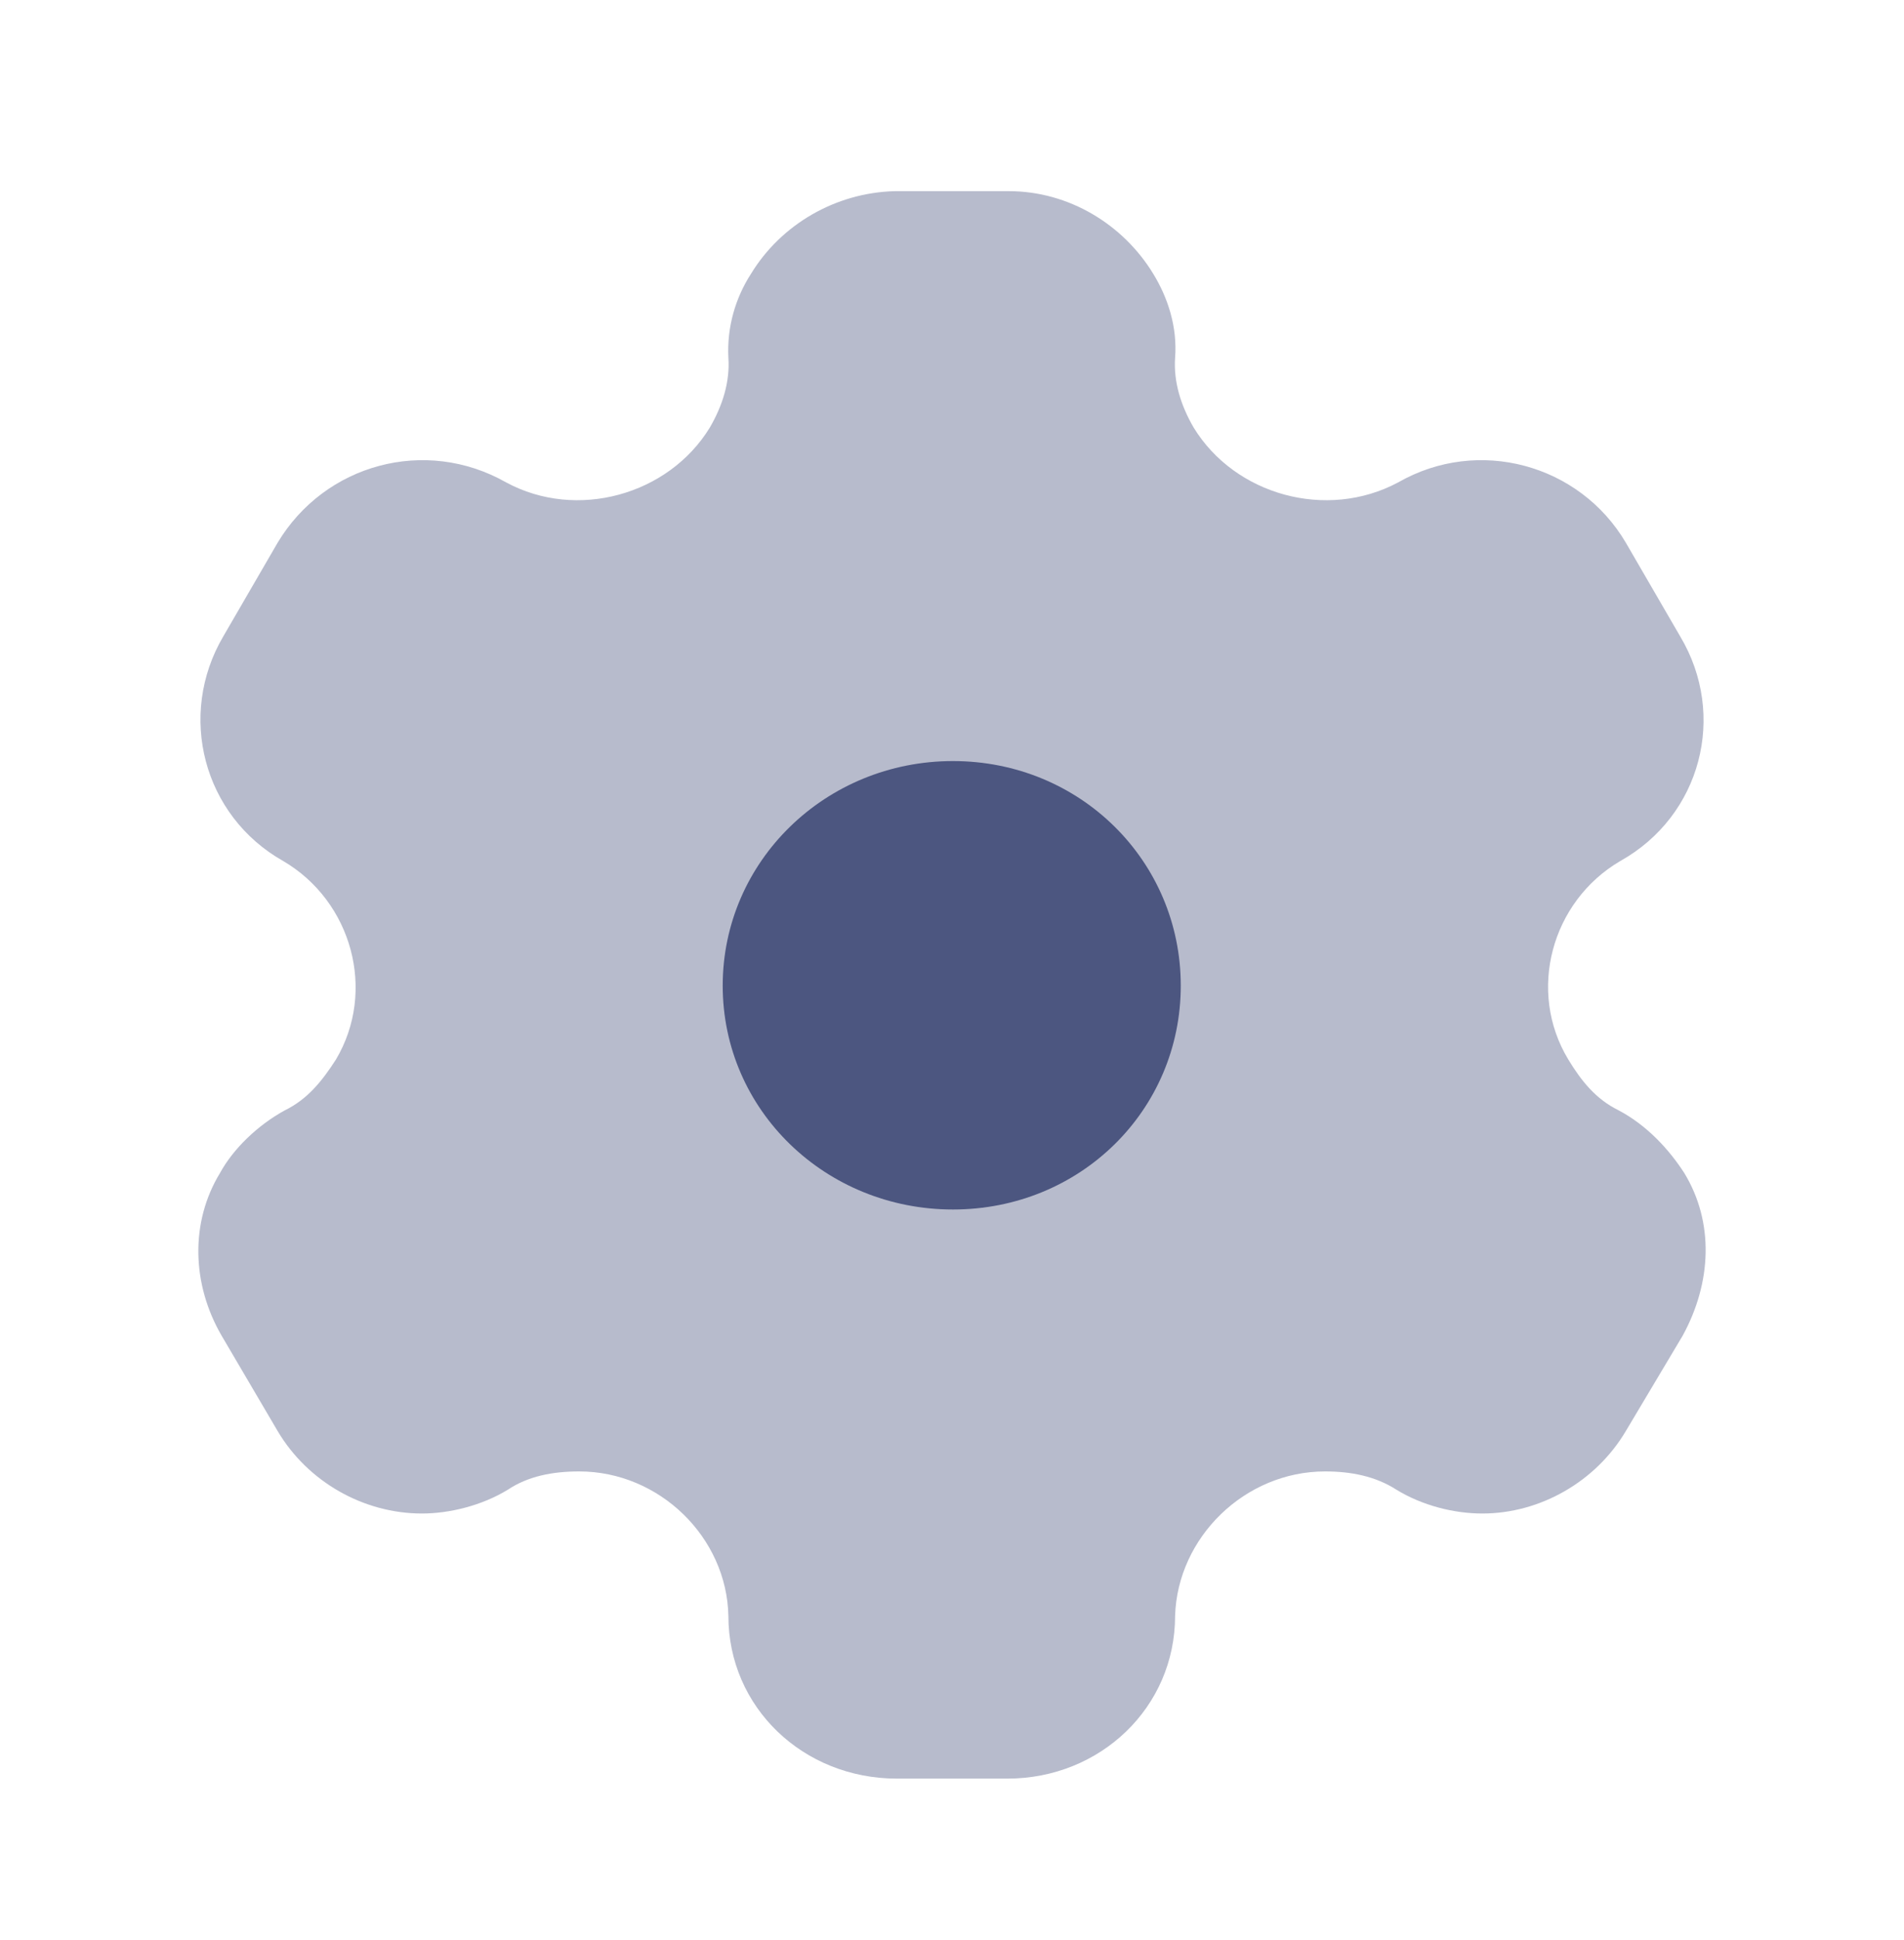
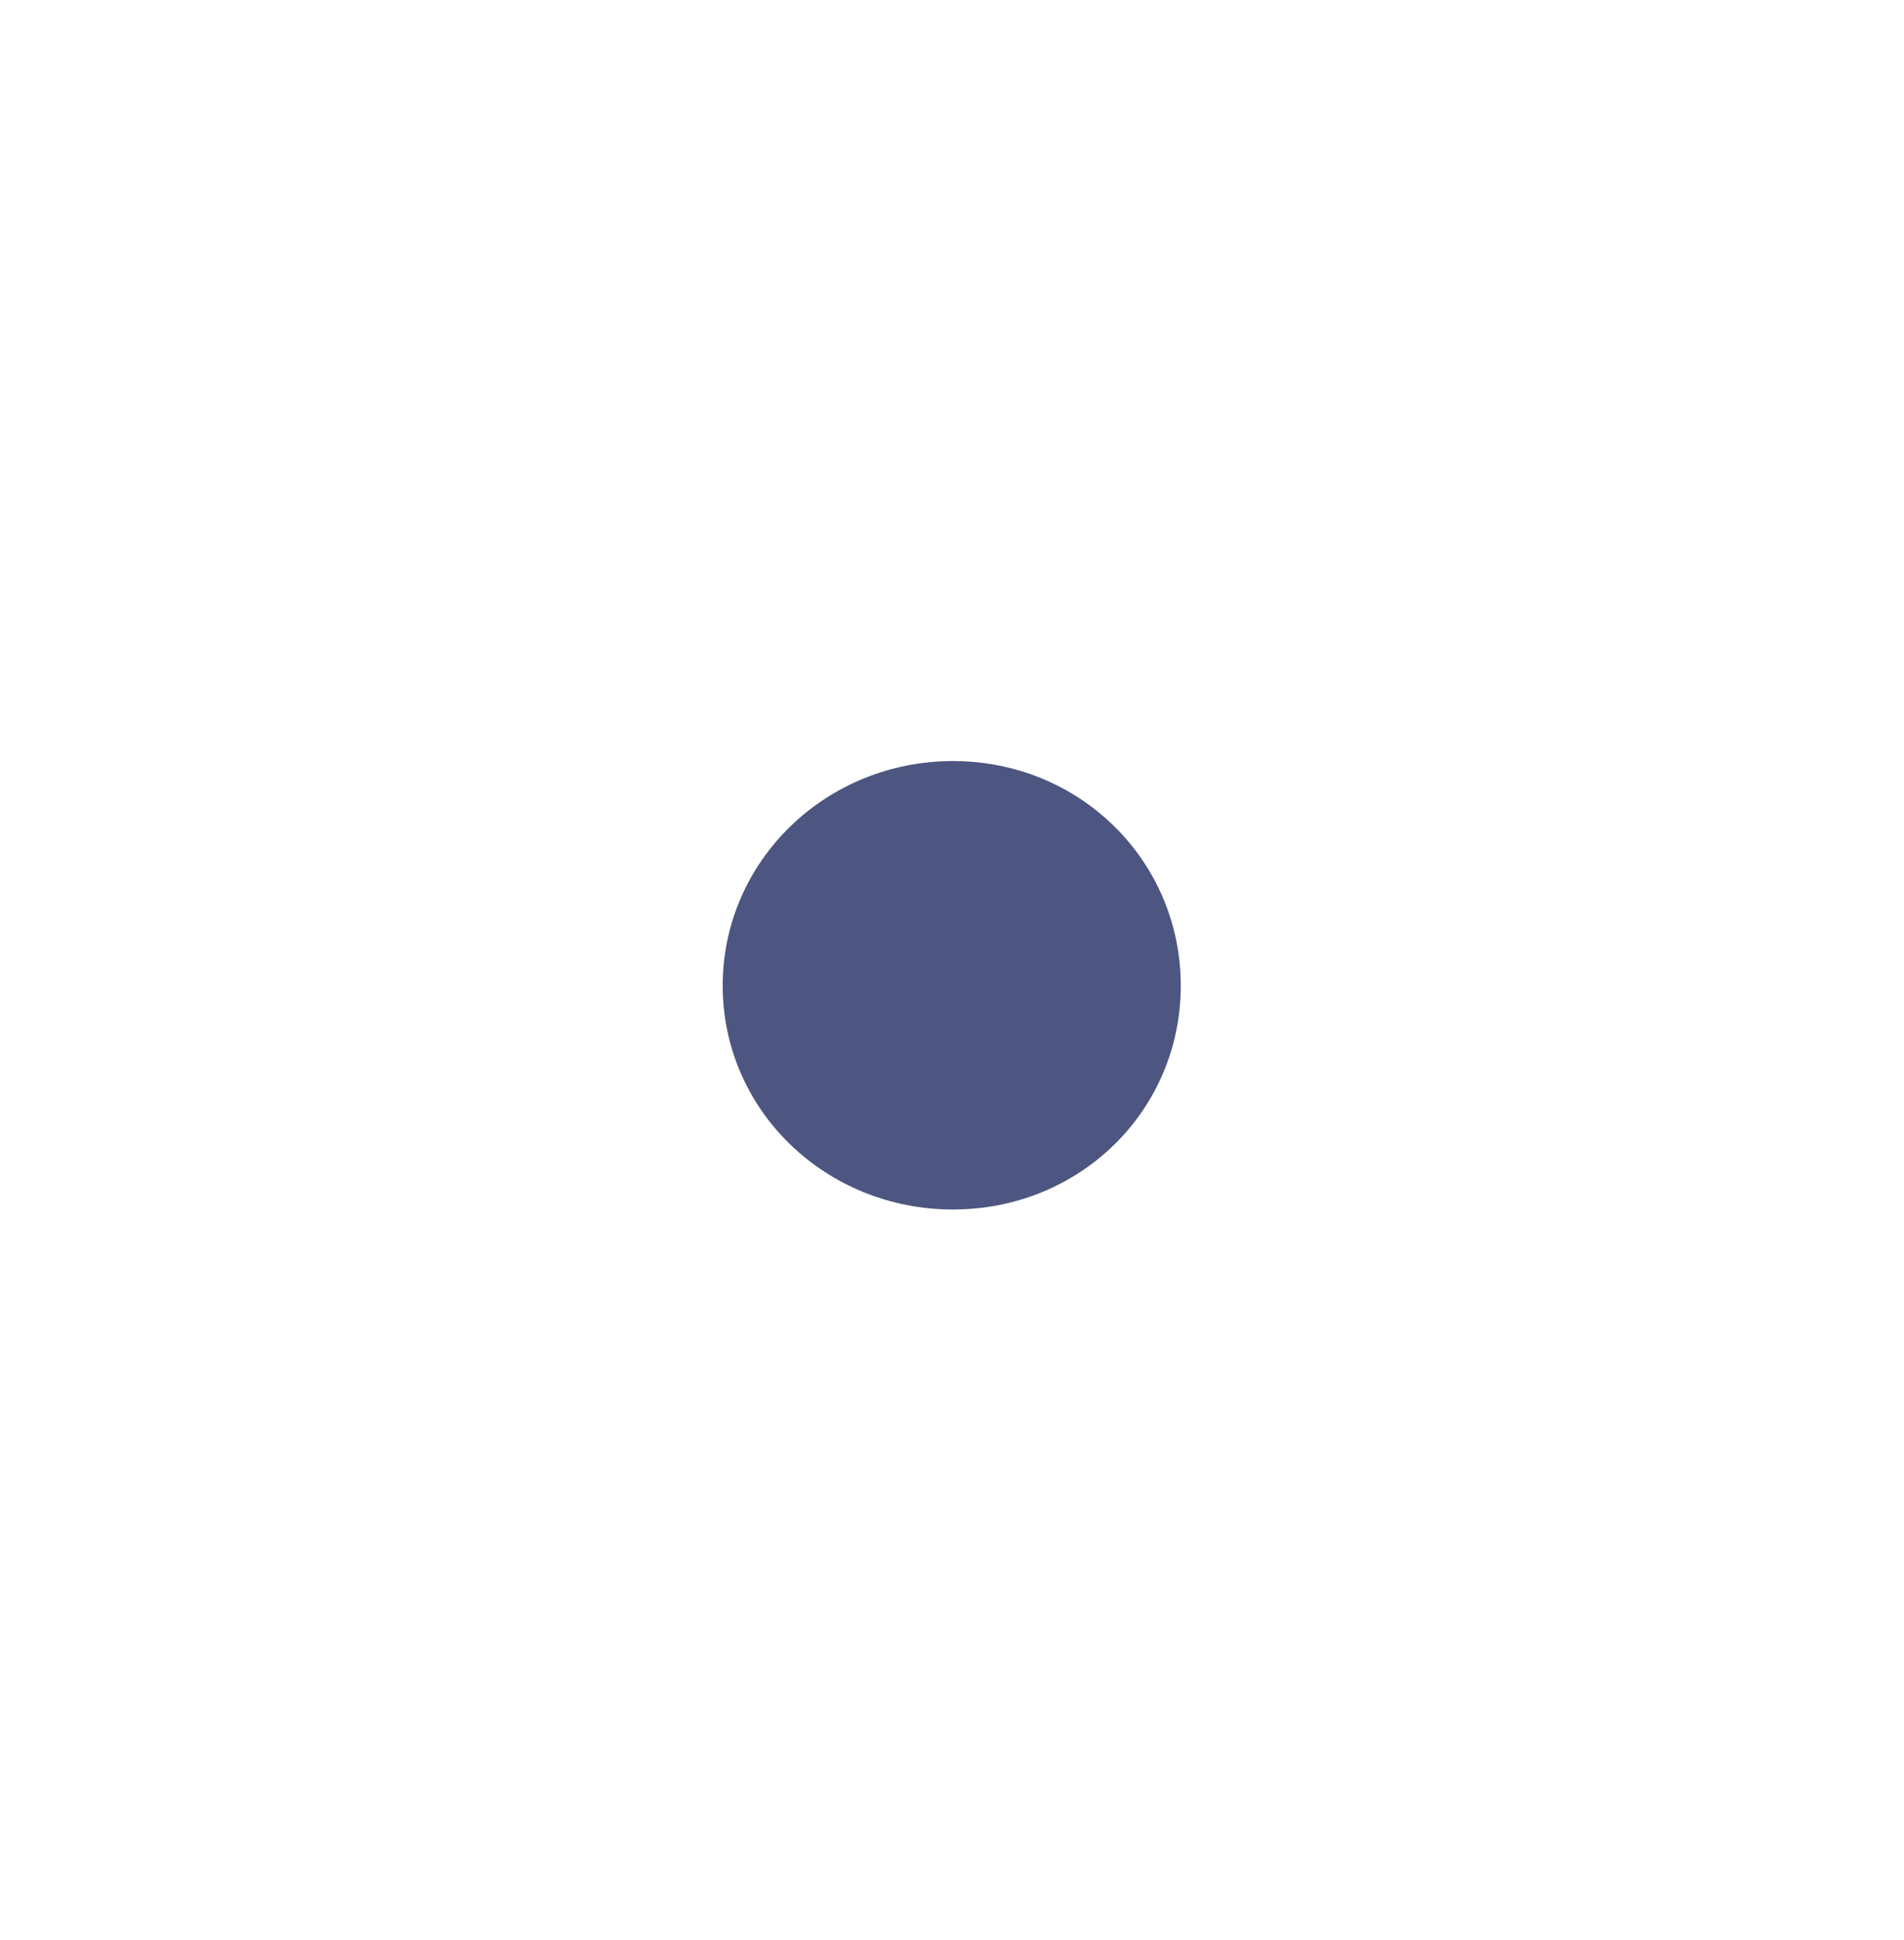
<svg xmlns="http://www.w3.org/2000/svg" width="54" height="55" viewBox="0 0 54 55" fill="none">
  <path d="M27.027 34.286C23.417 34.286 20.497 31.474 20.497 27.941C20.497 24.409 23.417 21.574 27.027 21.574C30.637 21.574 33.488 24.409 33.488 27.941C33.488 31.474 30.637 34.286 27.027 34.286Z" fill="#4D5680" />
-   <path opacity="0.4" d="M47.768 33.251C47.331 32.576 46.71 31.901 45.905 31.474C45.261 31.159 44.847 30.641 44.479 30.034C43.307 28.099 43.996 25.556 45.951 24.409C48.25 23.126 48.986 20.269 47.653 18.041L46.112 15.386C44.801 13.159 41.927 12.371 39.651 13.676C37.627 14.756 35.029 14.036 33.856 12.124C33.488 11.494 33.281 10.819 33.327 10.144C33.396 9.266 33.12 8.434 32.706 7.759C31.856 6.364 30.315 5.419 28.613 5.419H25.371C23.693 5.464 22.152 6.364 21.301 7.759C20.864 8.434 20.612 9.266 20.658 10.144C20.704 10.819 20.497 11.494 20.129 12.124C18.956 14.036 16.358 14.756 14.357 13.676C12.058 12.371 9.207 13.159 7.873 15.386L6.332 18.041C5.022 20.269 5.757 23.126 8.034 24.409C9.988 25.556 10.678 28.099 9.528 30.034C9.138 30.641 8.724 31.159 8.08 31.474C7.298 31.901 6.608 32.576 6.24 33.251C5.39 34.646 5.436 36.401 6.286 37.864L7.873 40.564C8.724 42.004 10.31 42.904 11.966 42.904C12.748 42.904 13.667 42.679 14.403 42.229C14.978 41.846 15.668 41.711 16.427 41.711C18.703 41.711 20.612 43.579 20.658 45.806C20.658 48.394 22.773 50.419 25.44 50.419H28.567C31.212 50.419 33.327 48.394 33.327 45.806C33.396 43.579 35.305 41.711 37.581 41.711C38.317 41.711 39.007 41.846 39.605 42.229C40.34 42.679 41.237 42.904 42.042 42.904C43.675 42.904 45.261 42.004 46.112 40.564L47.722 37.864C48.549 36.356 48.618 34.646 47.768 33.251Z" fill="#4D5680" />
</svg>